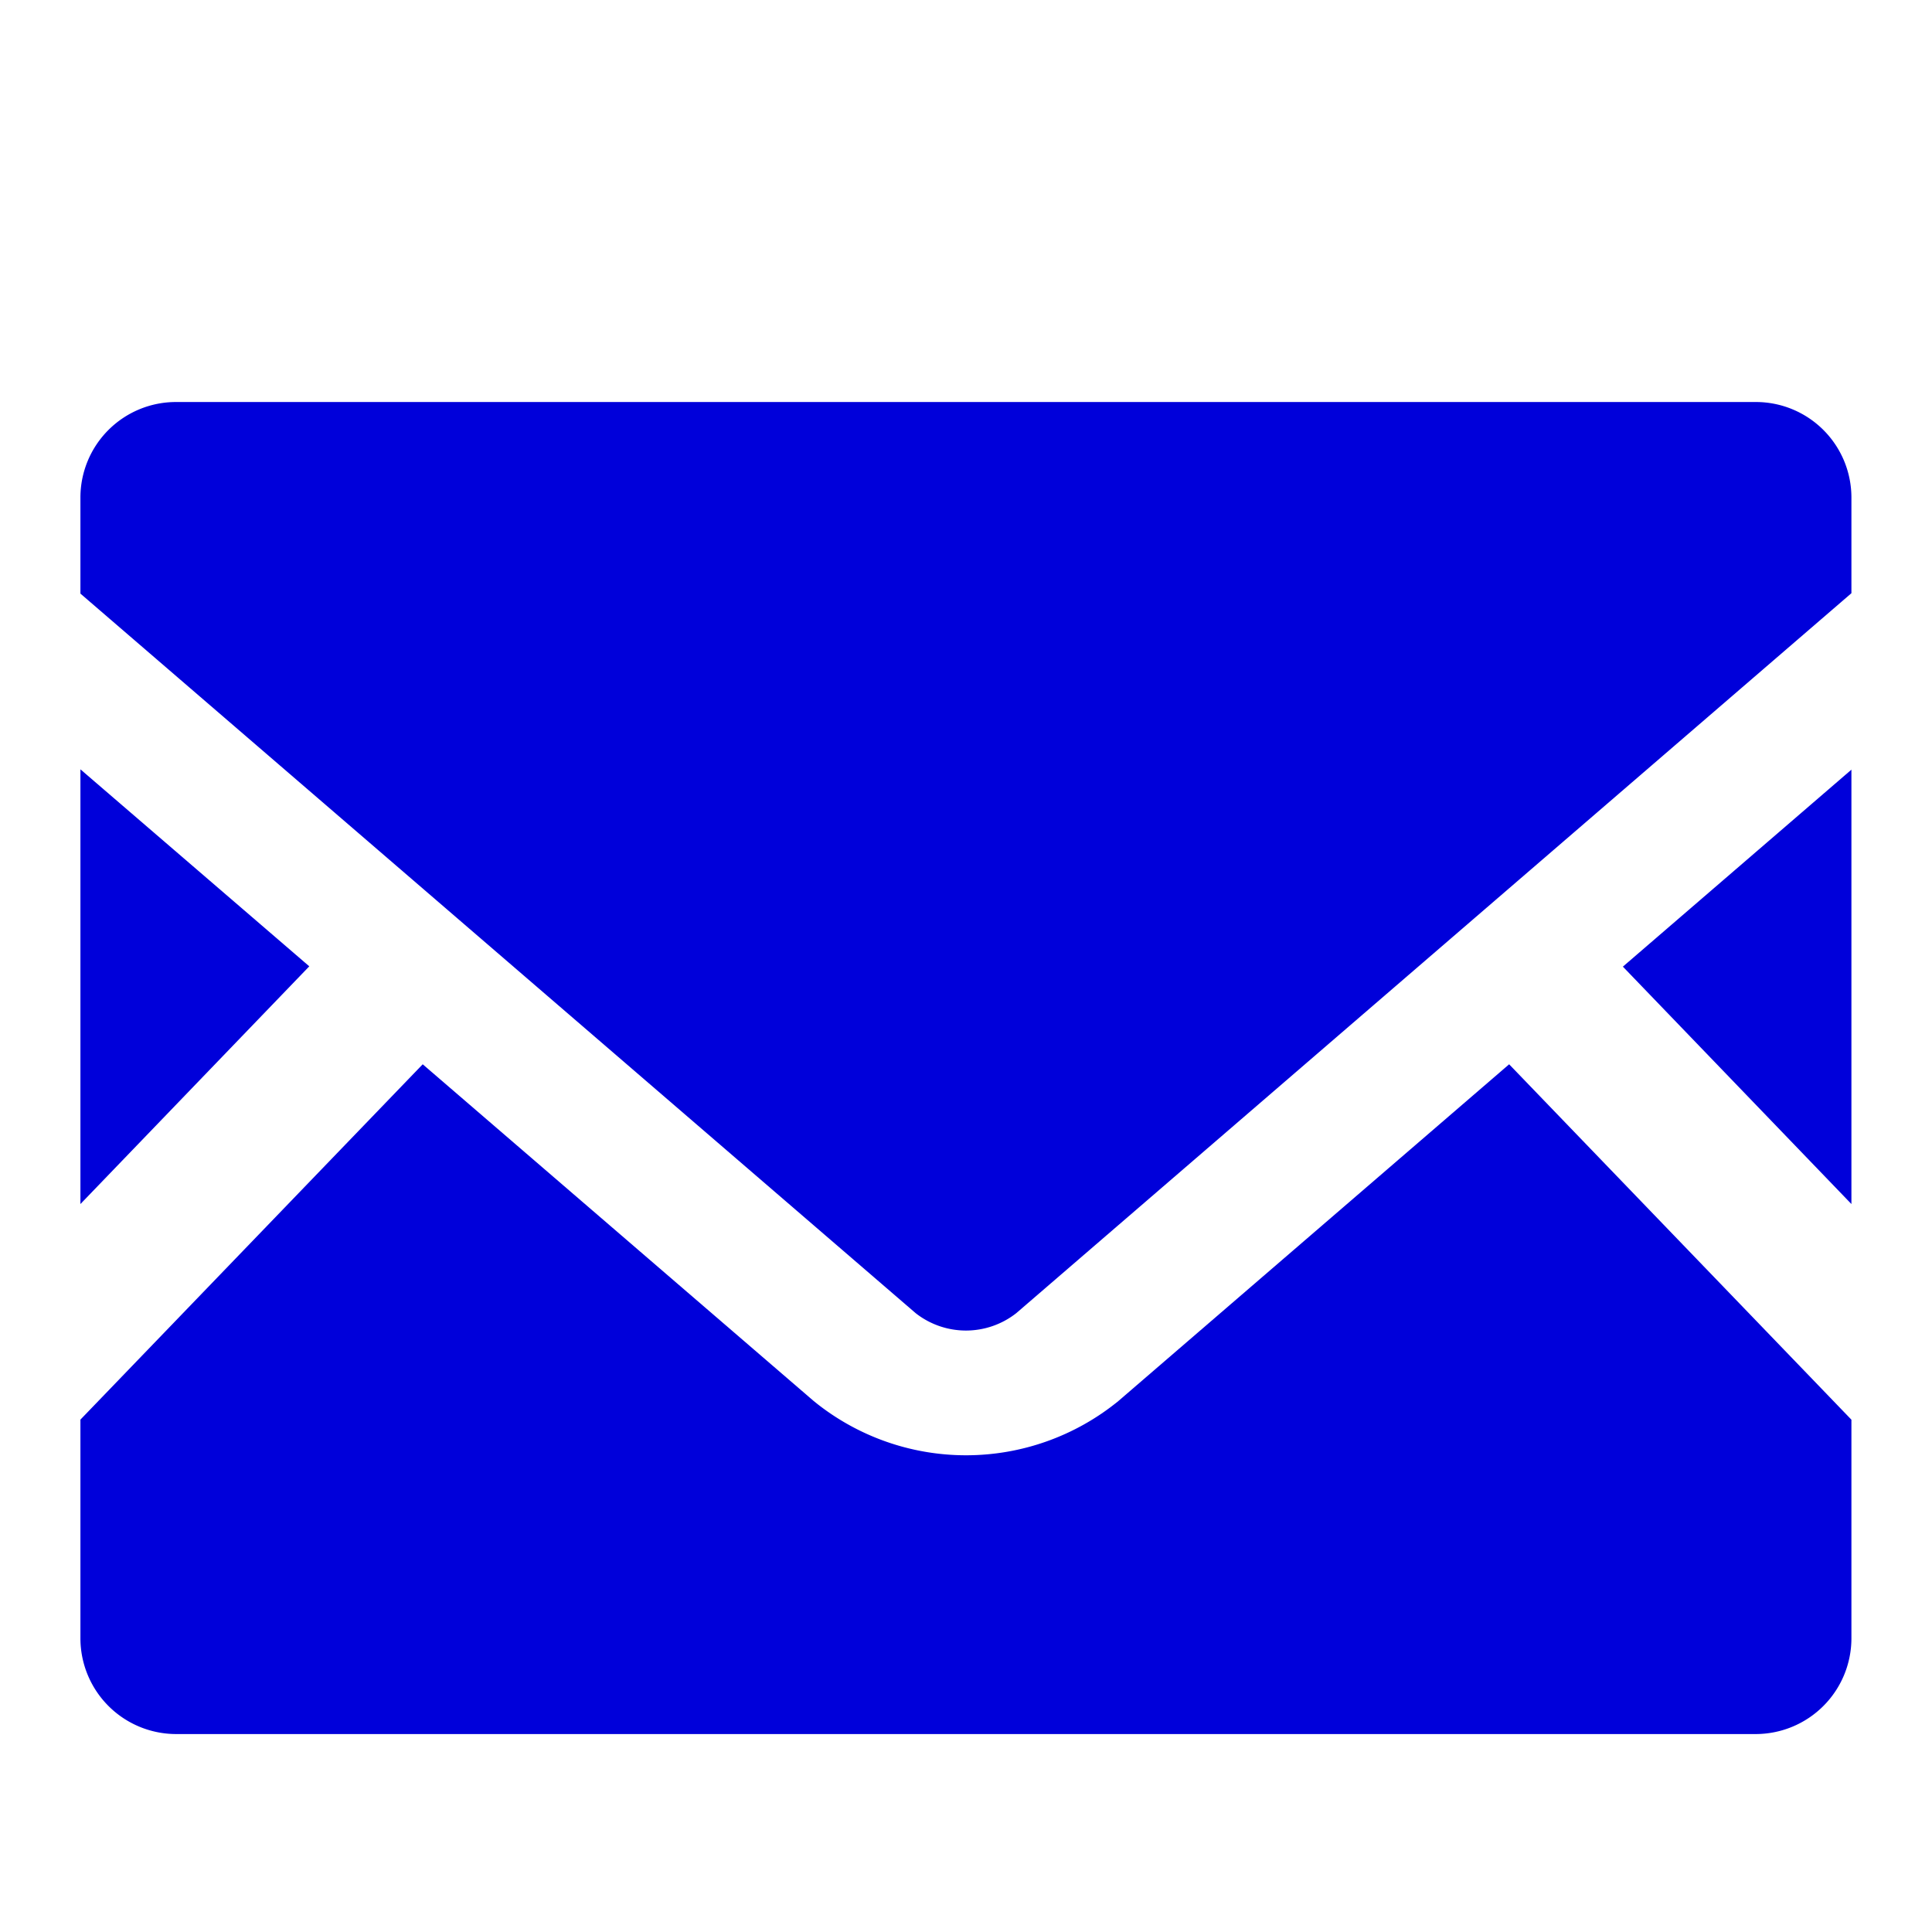
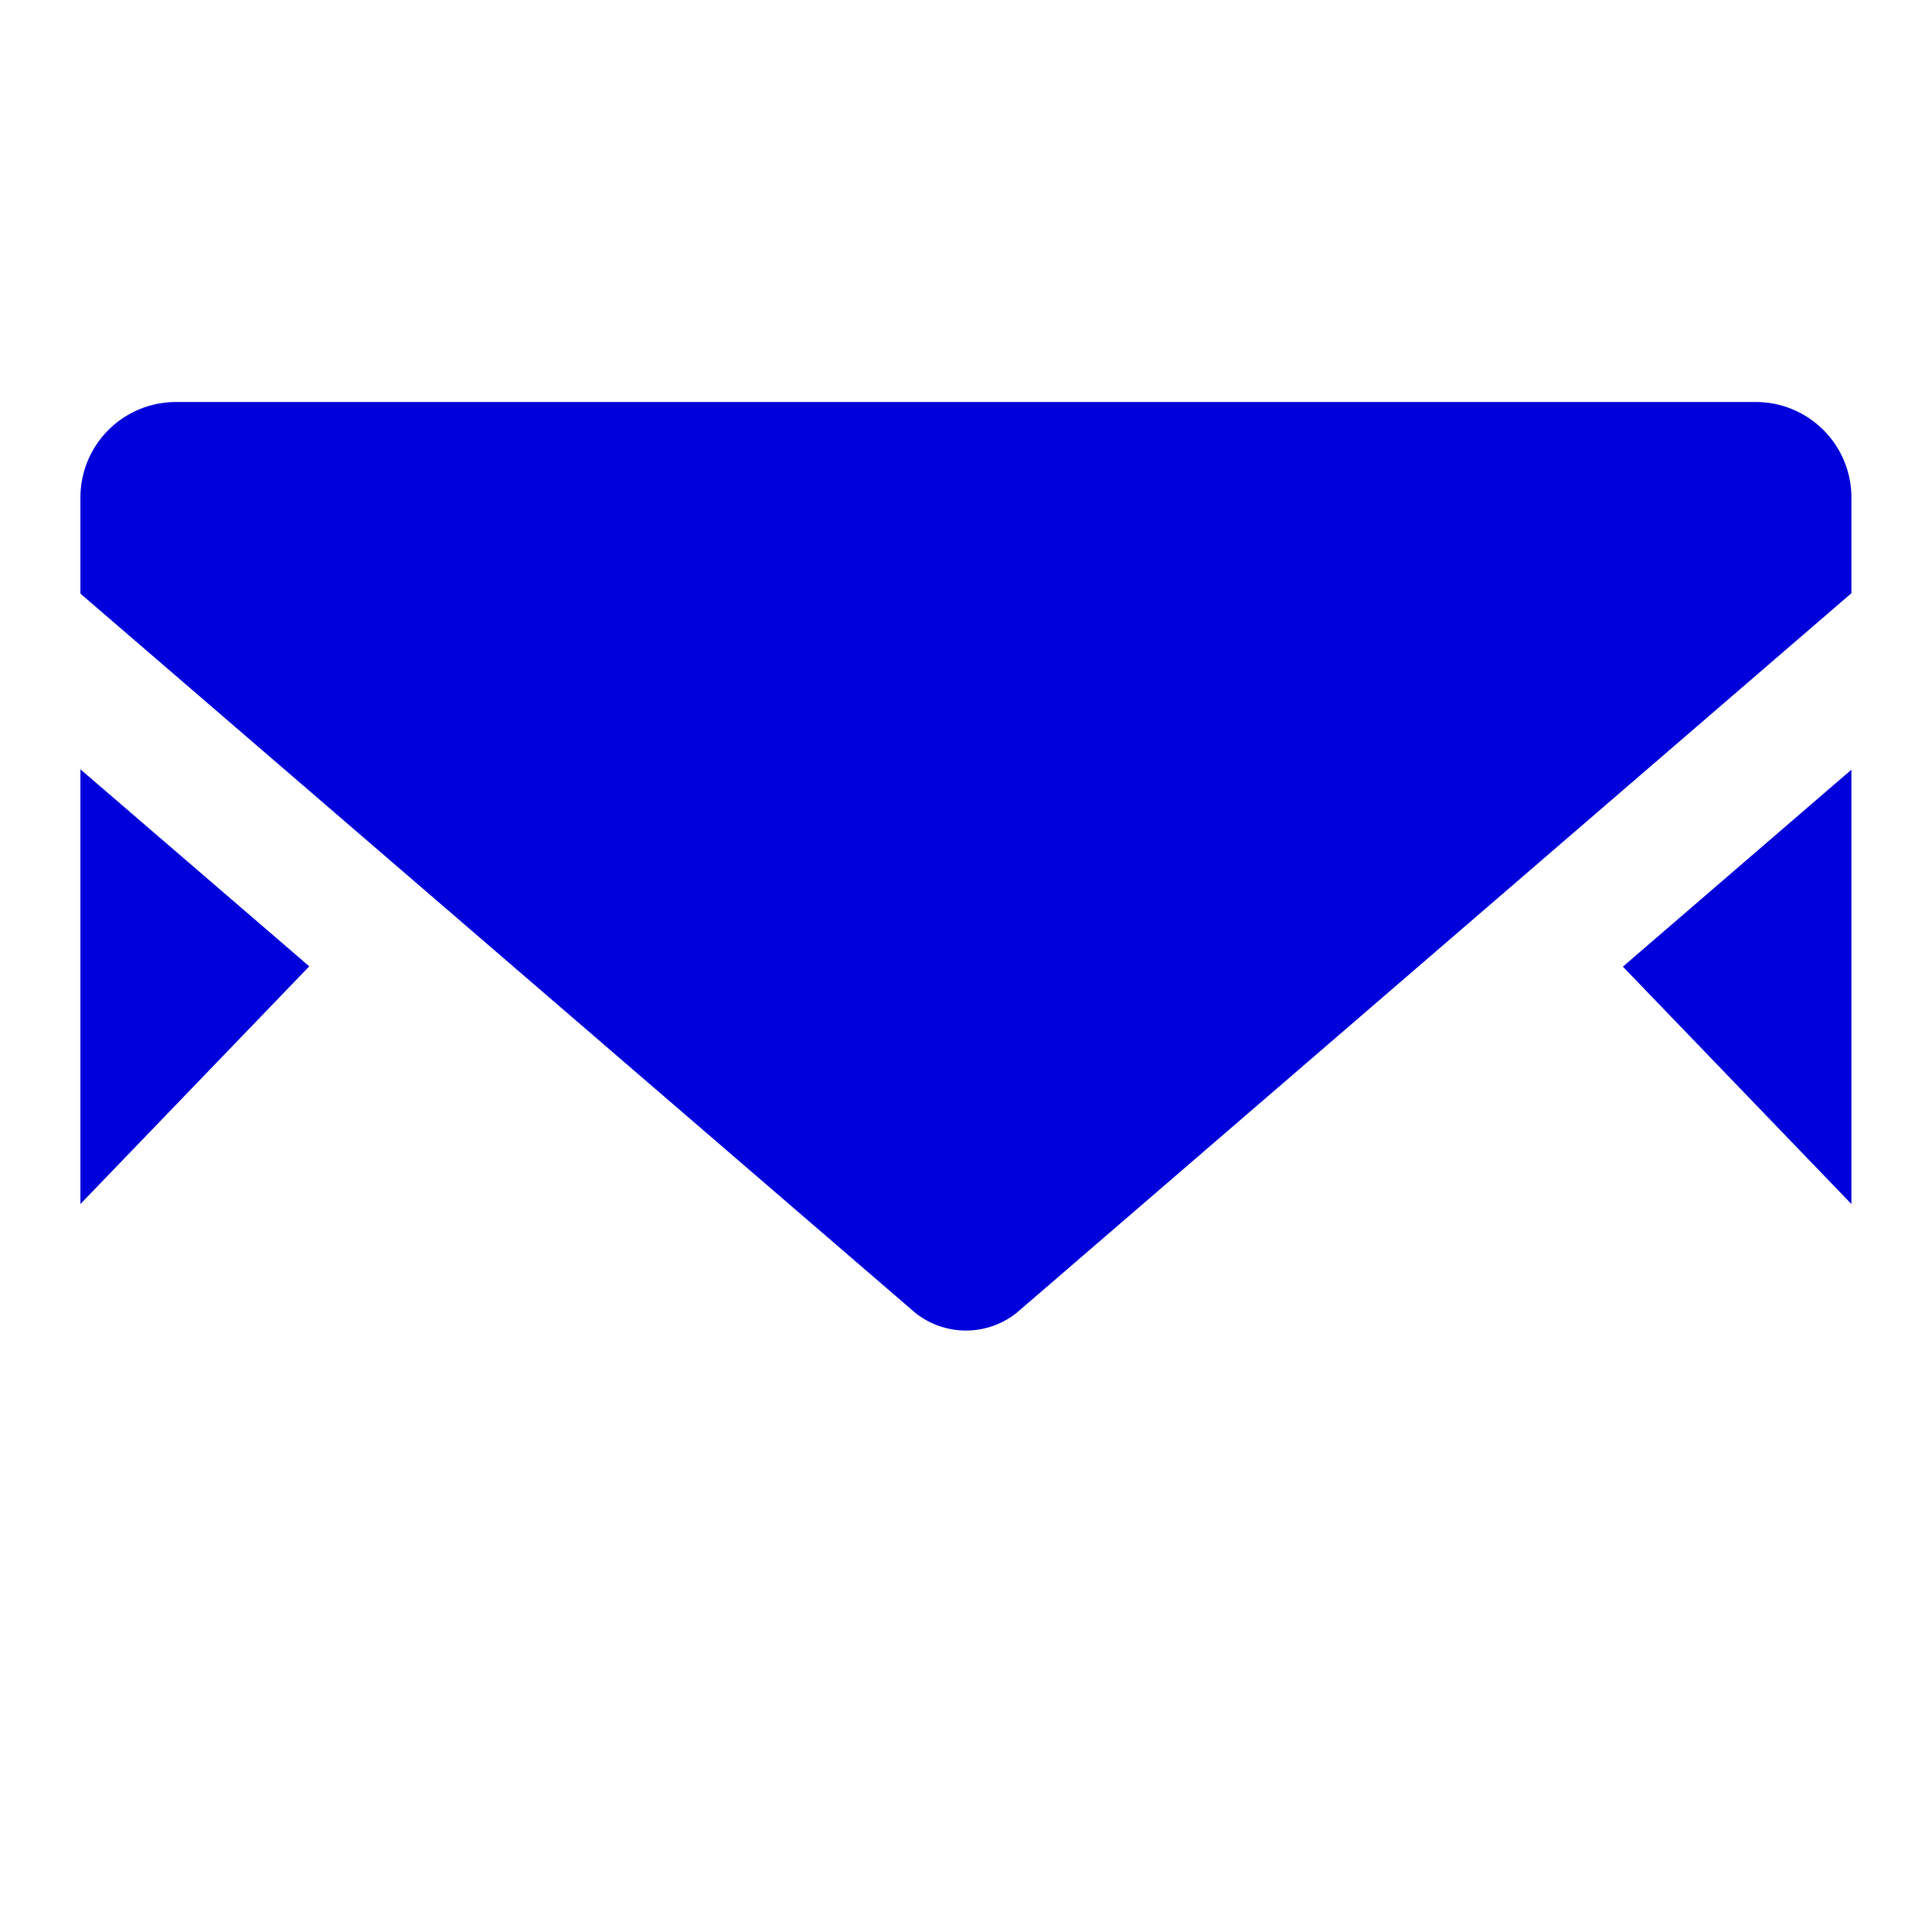
<svg xmlns="http://www.w3.org/2000/svg" width="24" height="24" viewBox="0 0 24 24">
  <g transform="translate(1.069 -58.125)">
    <rect width="24" height="24" transform="translate(-1.069 58.125)" fill="none" />
    <g transform="translate(-0.07 -0.395)">
      <path d="M448.759,175l-2.839-2.949,2.839-2.447Z" transform="translate(-426.759 -101.523)" fill="#0000da" />
      <path d="M2.843,172.047,0,175v-5.4Z" transform="translate(0 -101.523)" fill="#0000da" />
-       <path d="M22,259.293v2.716a1.19,1.19,0,0,1-1.189,1.189H1.189A1.19,1.19,0,0,1,0,262.008v-2.716l4.252-4.414,4.857,4.183a2.994,2.994,0,0,0,3.785,0l4.854-4.183Z" transform="translate(0 -183.137)" fill="#0000da" />
      <path d="M22,64.7v1.189L11.626,74.832a1.012,1.012,0,0,1-1.251,0L0,65.894V64.7a1.187,1.187,0,0,1,1.189-1.186H20.811A1.187,1.187,0,0,1,22,64.7Z" fill="#0000da" />
    </g>
  </g>
</svg>